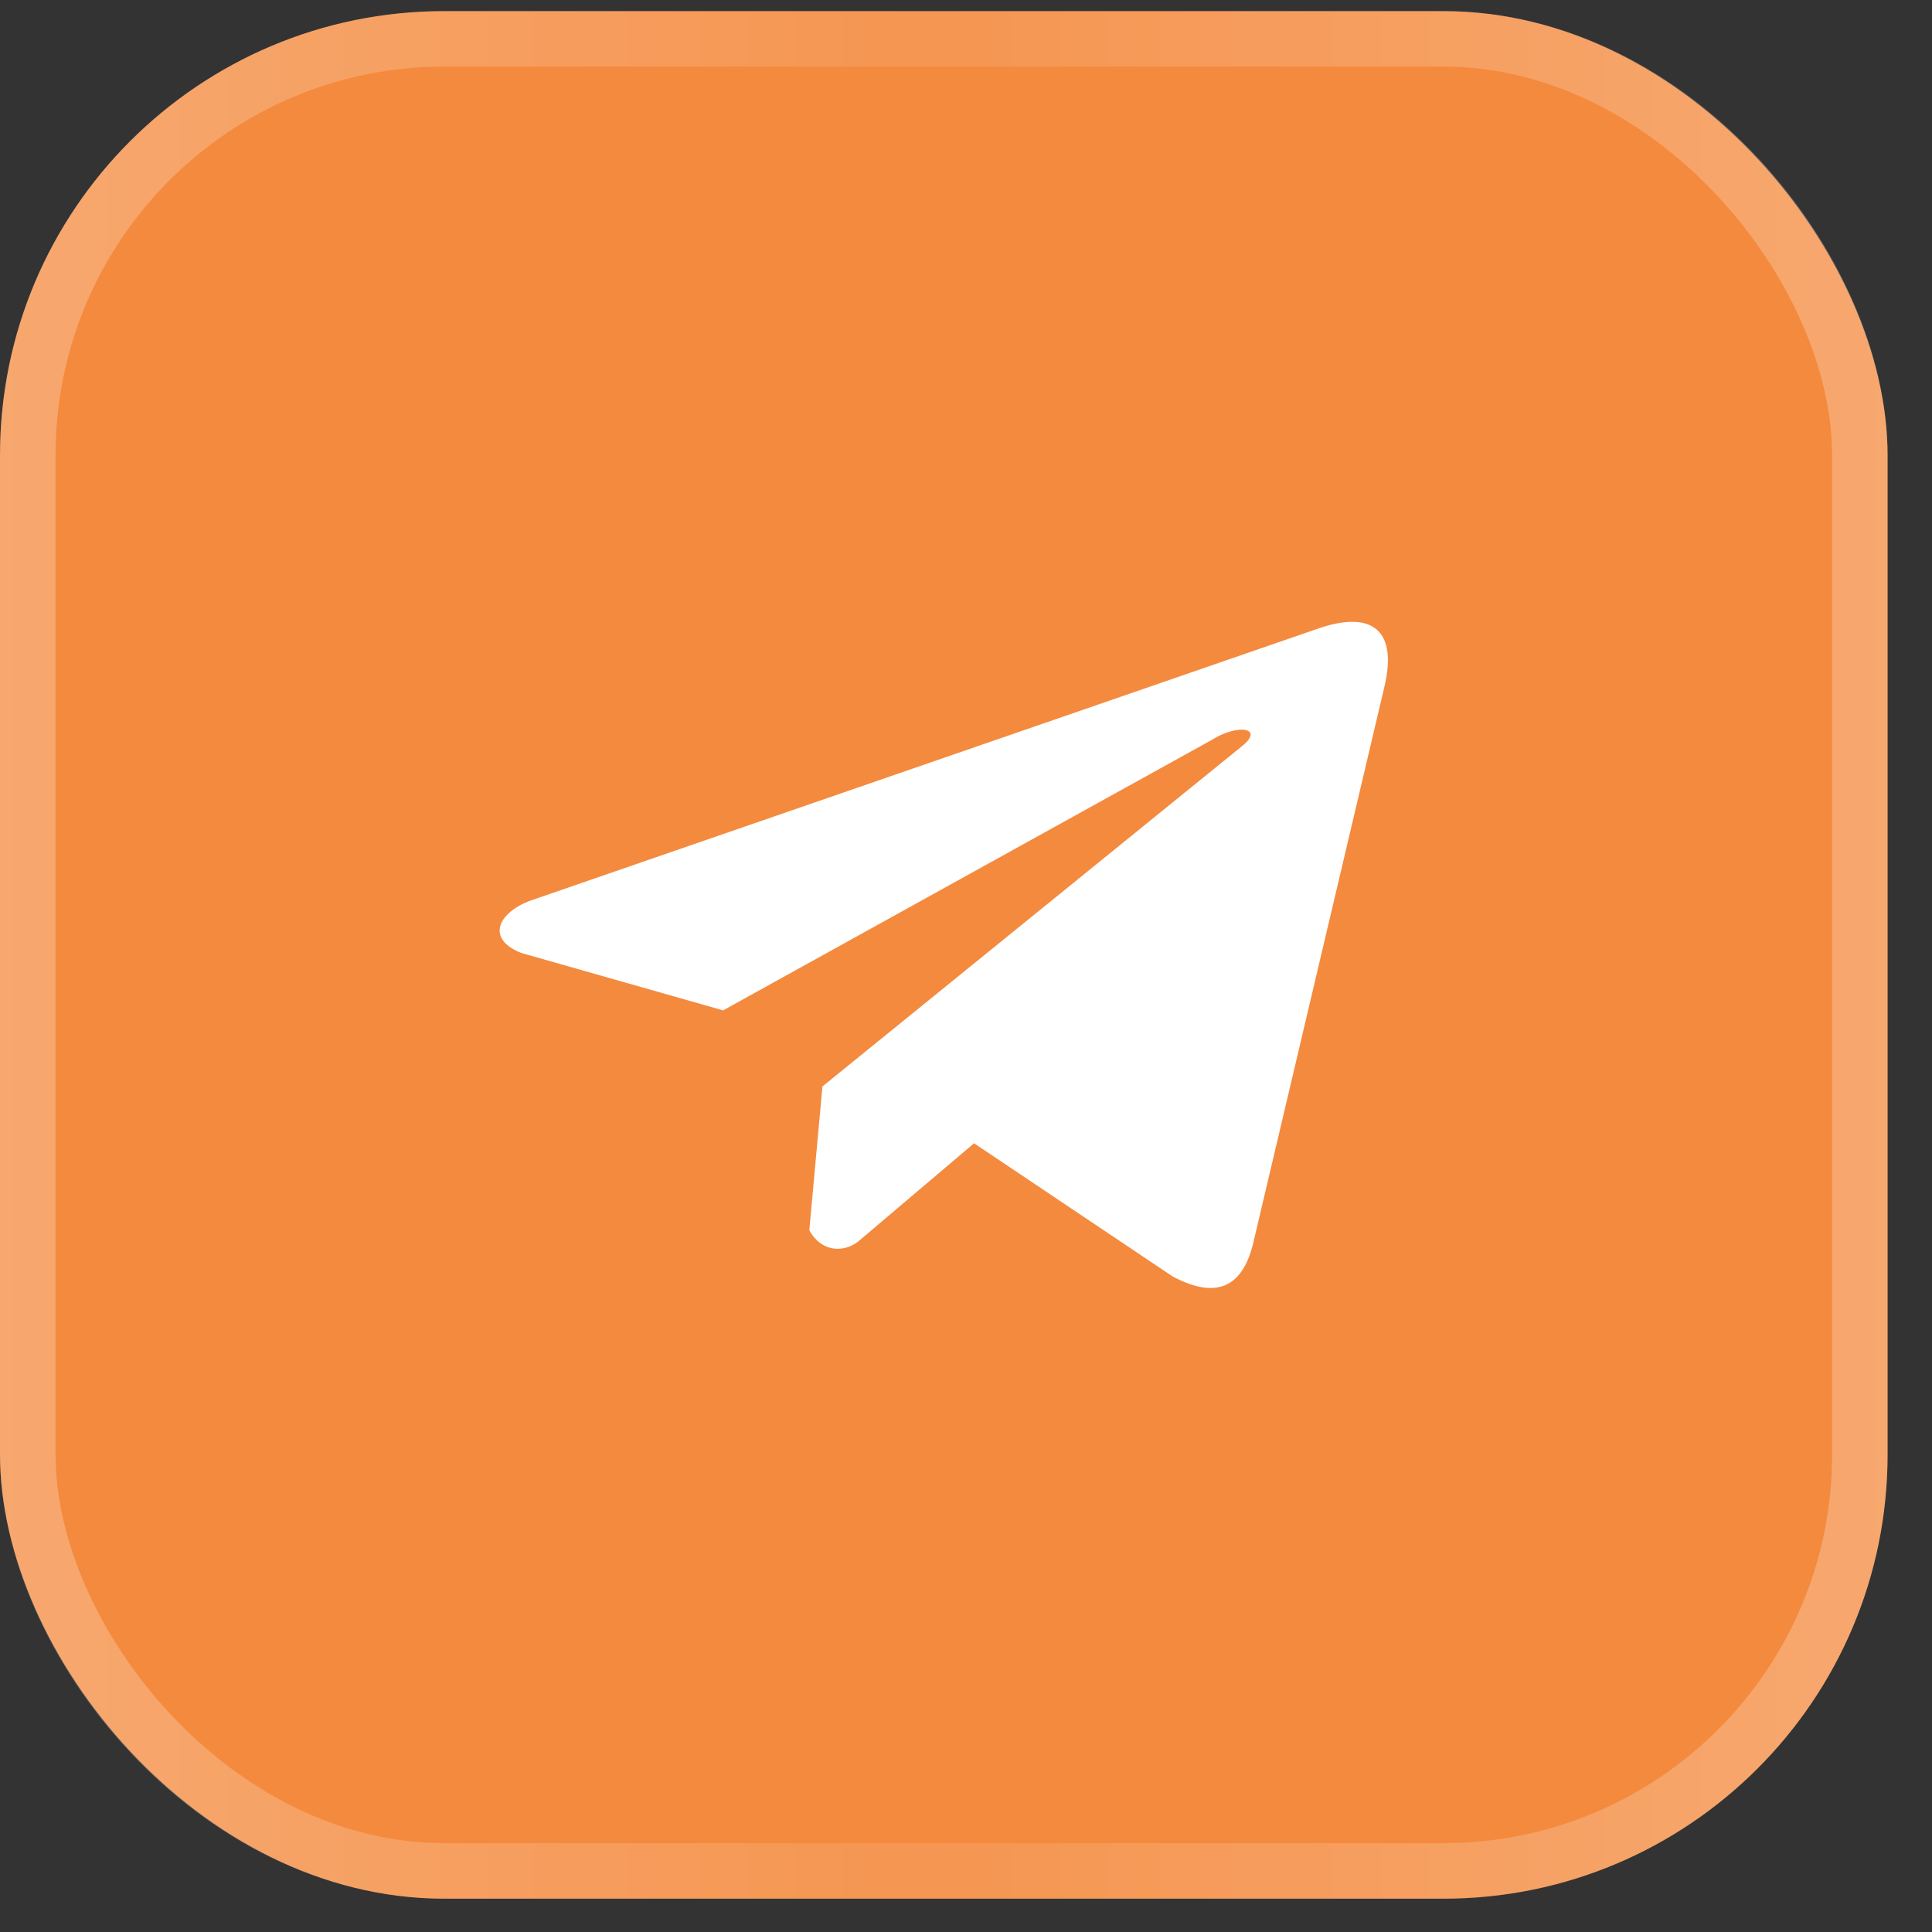
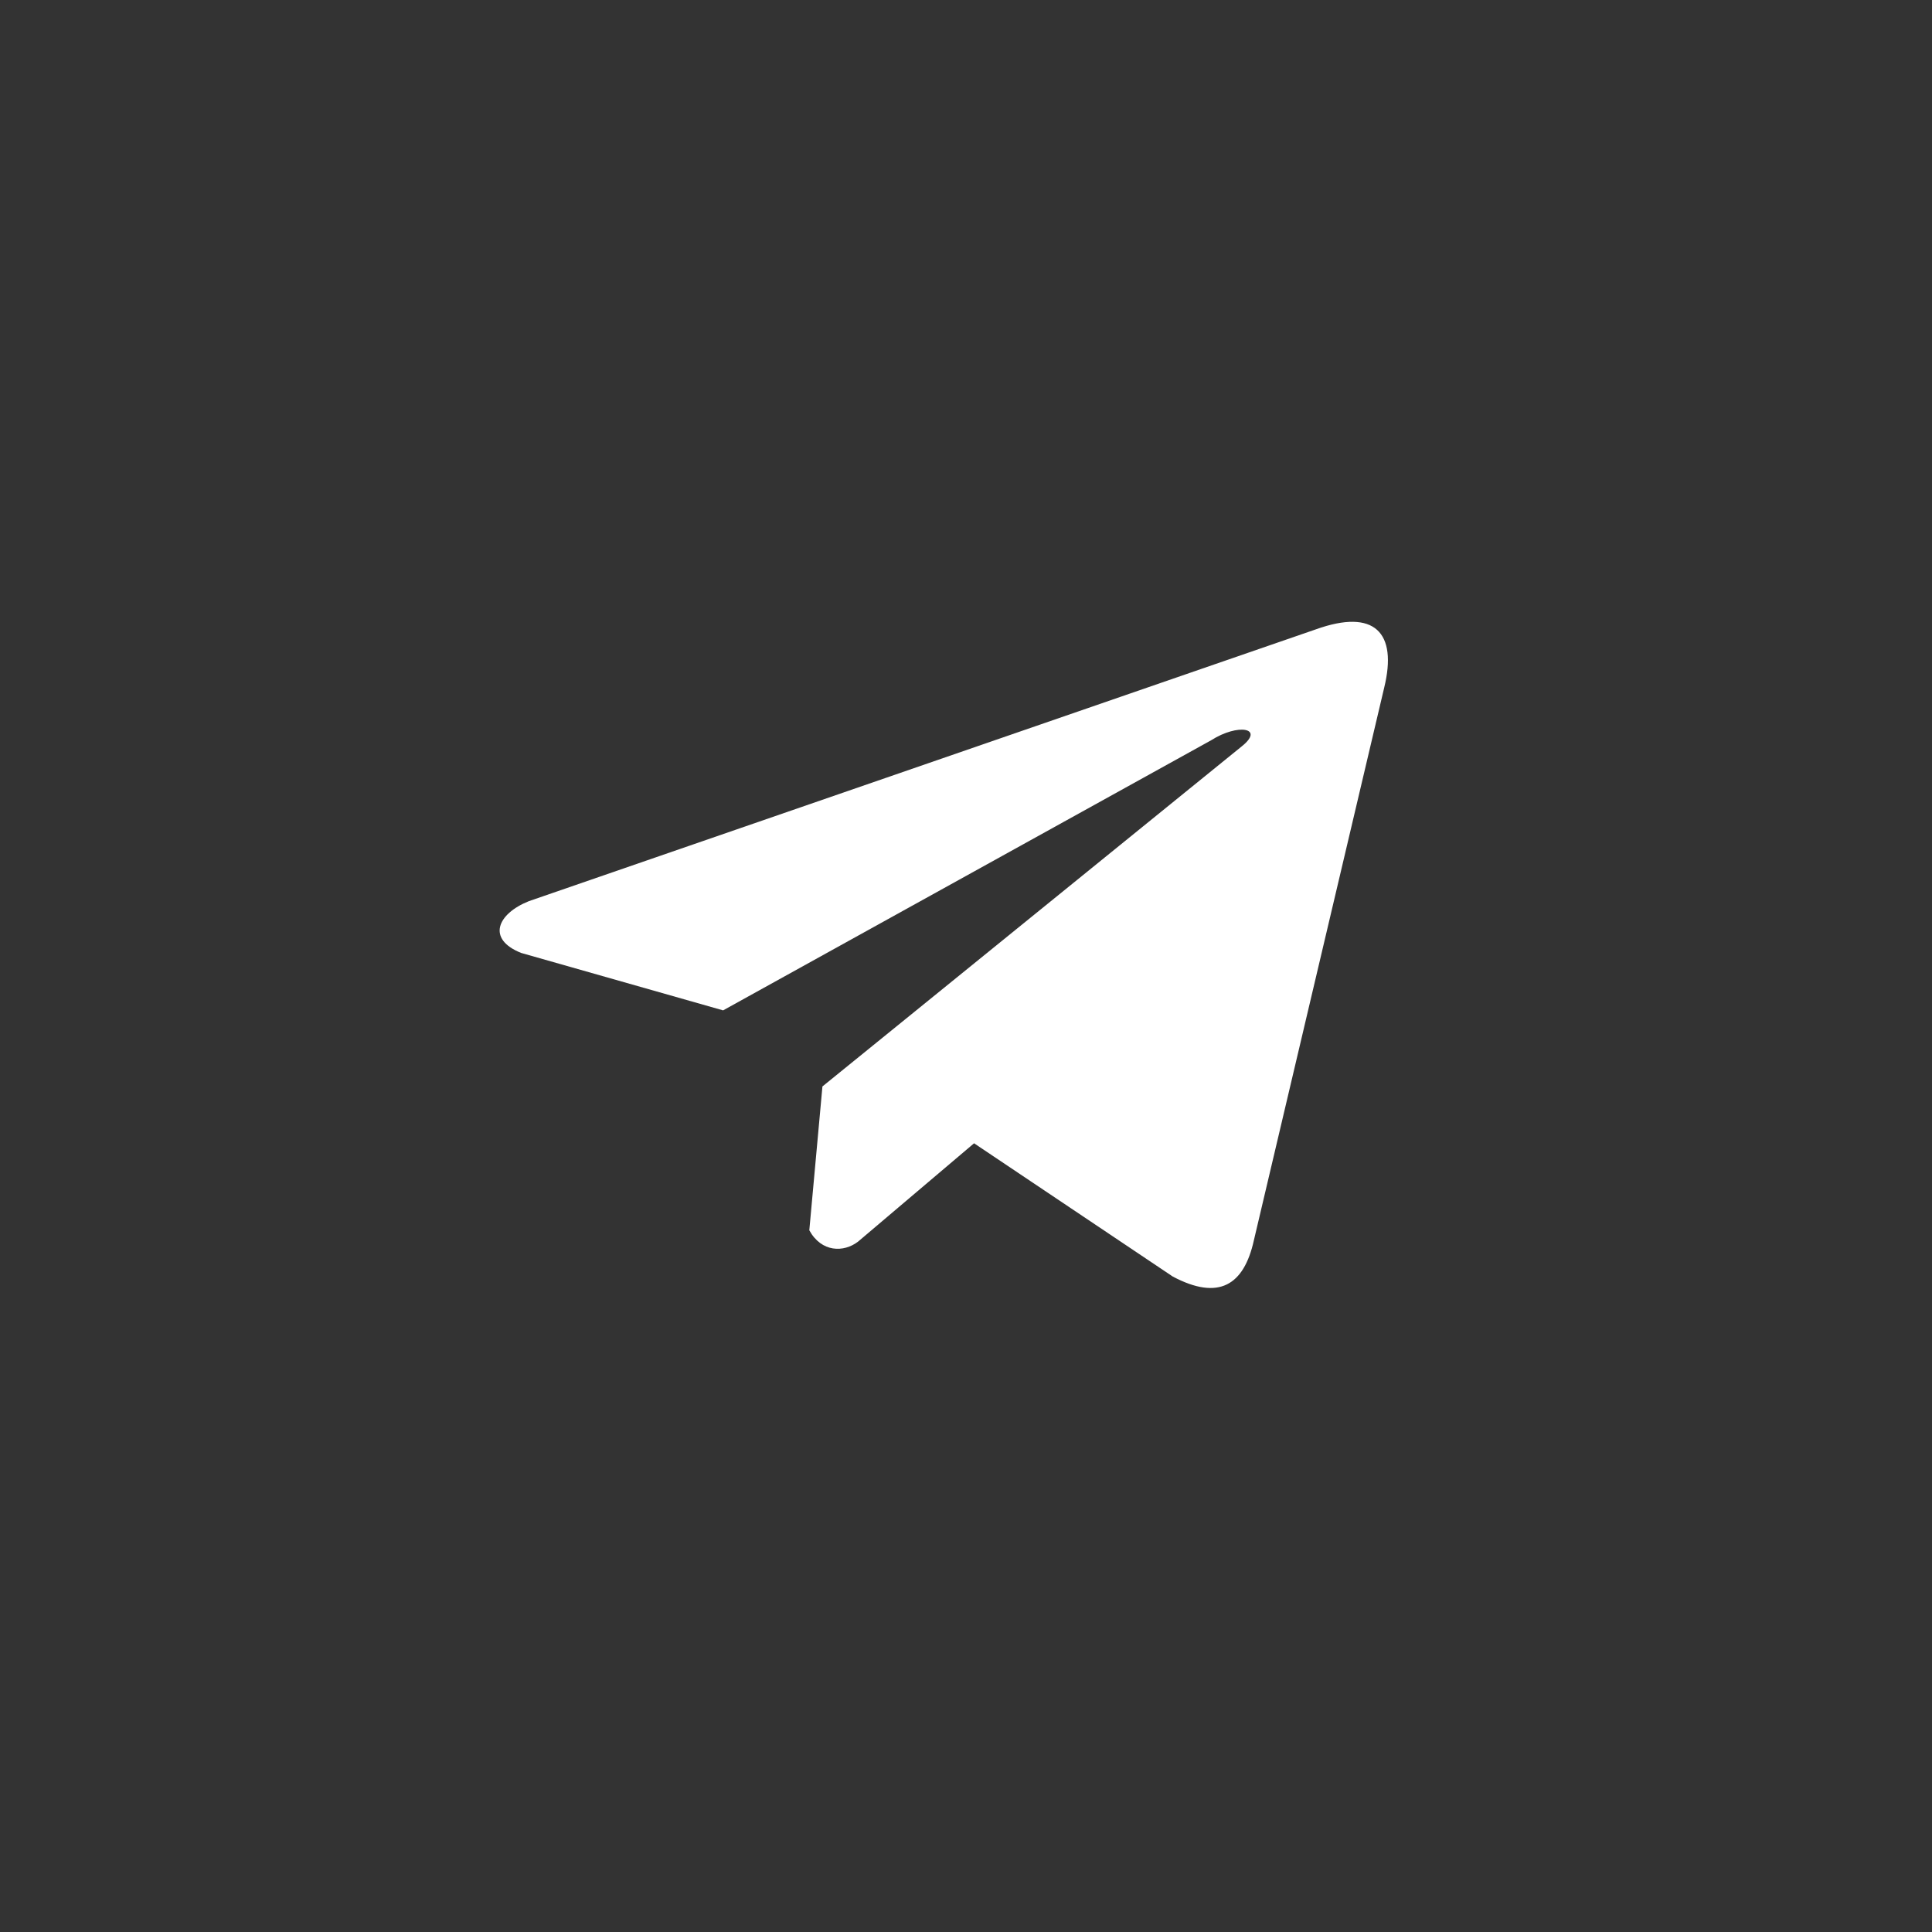
<svg xmlns="http://www.w3.org/2000/svg" width="29" height="29" viewBox="0 0 29 29" fill="none">
  <rect x="0" y="0" width="29" height="29" fill="#333333" stroke="none" />
  <g data-figma-bg-blur-radius="8.33333">
-     <rect y="0.167" width="28.333" height="28.333" rx="6.667" fill="#F48A3E" />
-     <rect x="0.417" y="0.583" width="27.5" height="27.5" rx="6.25" stroke="url(#paint0_linear_3207_1984)" stroke-opacity="0.51" stroke-width="0.833" />
    <path d="M19.751 9.447L7.938 13.527C7.463 13.717 7.302 14.097 7.823 14.304L10.854 15.166L18.181 11.111C18.581 10.856 18.991 10.924 18.638 11.204L12.345 16.308L12.148 18.467C12.331 18.801 12.666 18.802 12.88 18.637L14.621 17.161L17.603 19.161C18.295 19.528 18.672 19.291 18.821 18.618L20.777 10.323C20.98 9.495 20.634 9.13 19.751 9.447Z" fill="white" />
  </g>
  <defs>
    <clipPath id="bgblur_0_3207_1984_clip_path" transform="translate(8.333 8.167)">
-       <rect y="0.167" width="28.333" height="28.333" rx="6.667" />
-     </clipPath>
+       </clipPath>
    <linearGradient id="paint0_linear_3207_1984" x1="0" y1="14.333" x2="28.333" y2="14.333" gradientUnits="userSpaceOnUse">
      <stop stop-color="white" stop-opacity="0.5" />
      <stop offset="0.49" stop-color="white" stop-opacity="0.2" />
      <stop offset="1" stop-color="white" stop-opacity="0.5" />
    </linearGradient>
  </defs>
</svg>